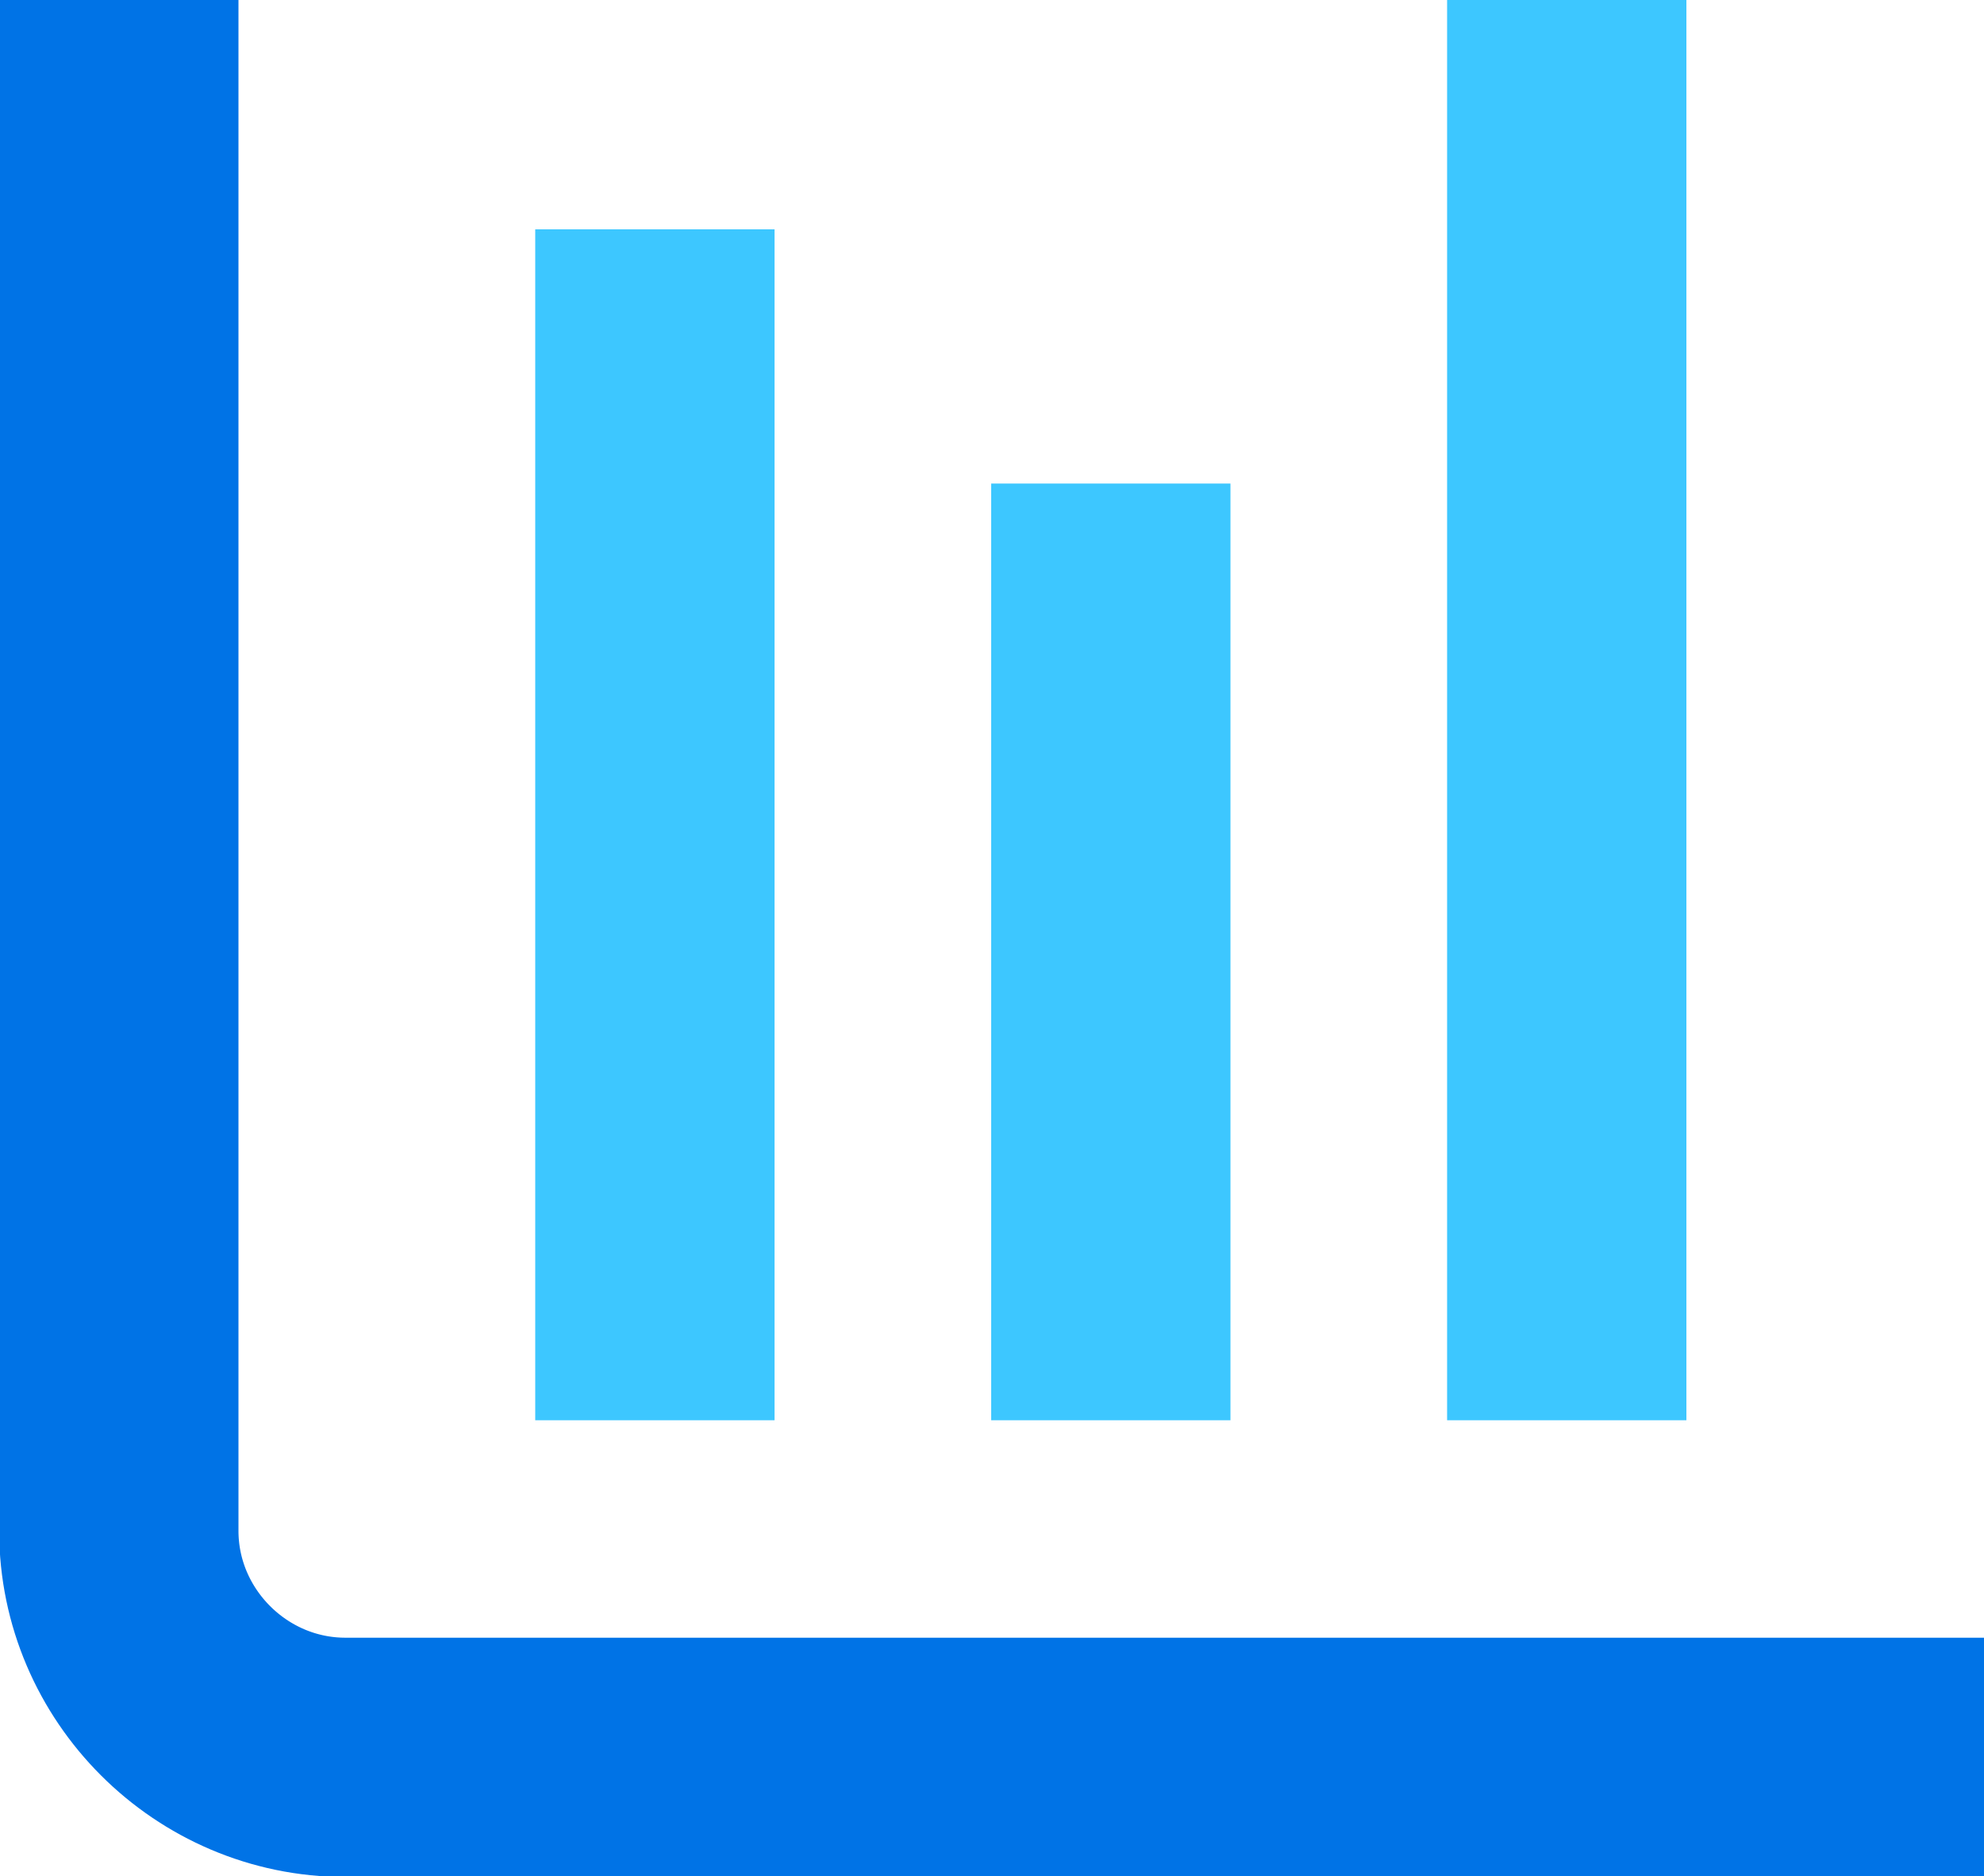
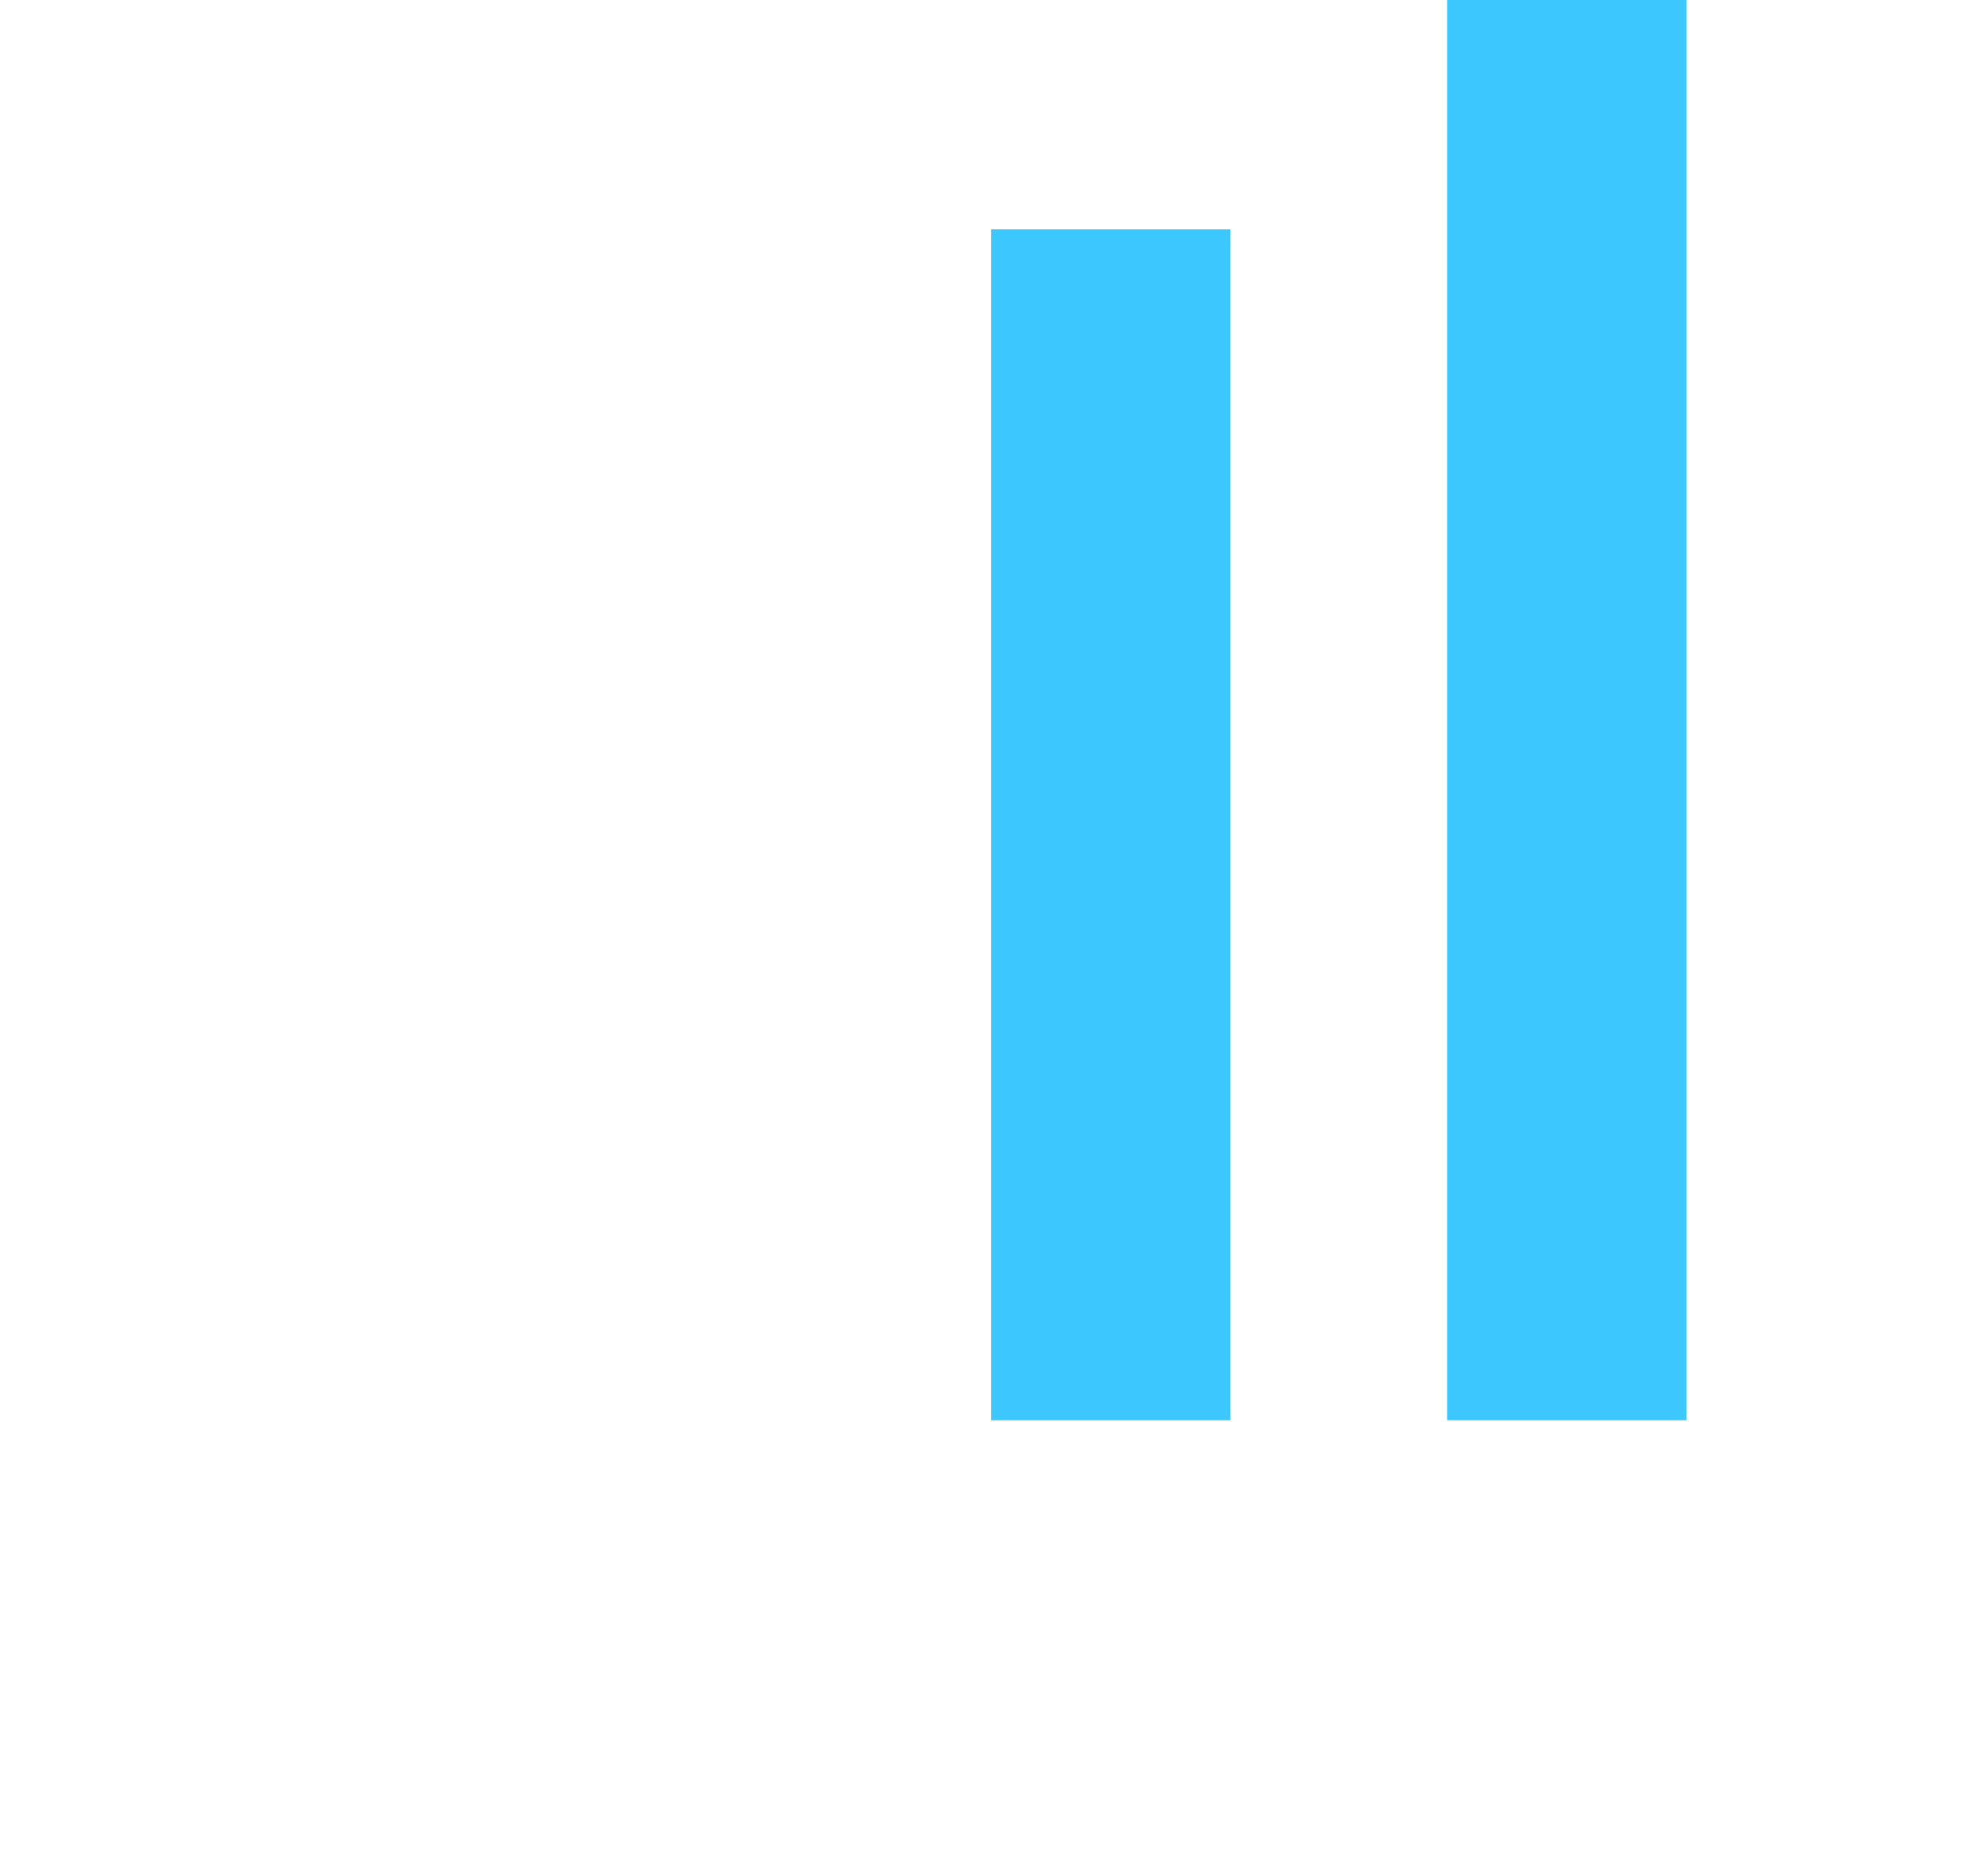
<svg xmlns="http://www.w3.org/2000/svg" version="1.1" id="Layer_1" x="0px" y="0px" viewBox="0 0 71.8 67.9" style="enable-background:new 0 0 71.8 67.9;" xml:space="preserve">
  <style type="text/css"> .st0{fill:none;stroke:#3DC7FF;stroke-width:8.66;stroke-miterlimit:10;} .st1{fill:none;stroke:#0073E6;stroke-width:8.66;stroke-miterlimit:10;} </style>
-   <path class="st0" d="M56.7,51.4V0 M40.2,51.4V17.5 M23.7,51.4V8.3" />
-   <path class="st1" d="M4.3,0v55.4c0,4.5,3.7,8.2,8.2,8.2h59.3" />
+   <path class="st0" d="M56.7,51.4V0 M40.2,51.4V17.5 V8.3" />
</svg>